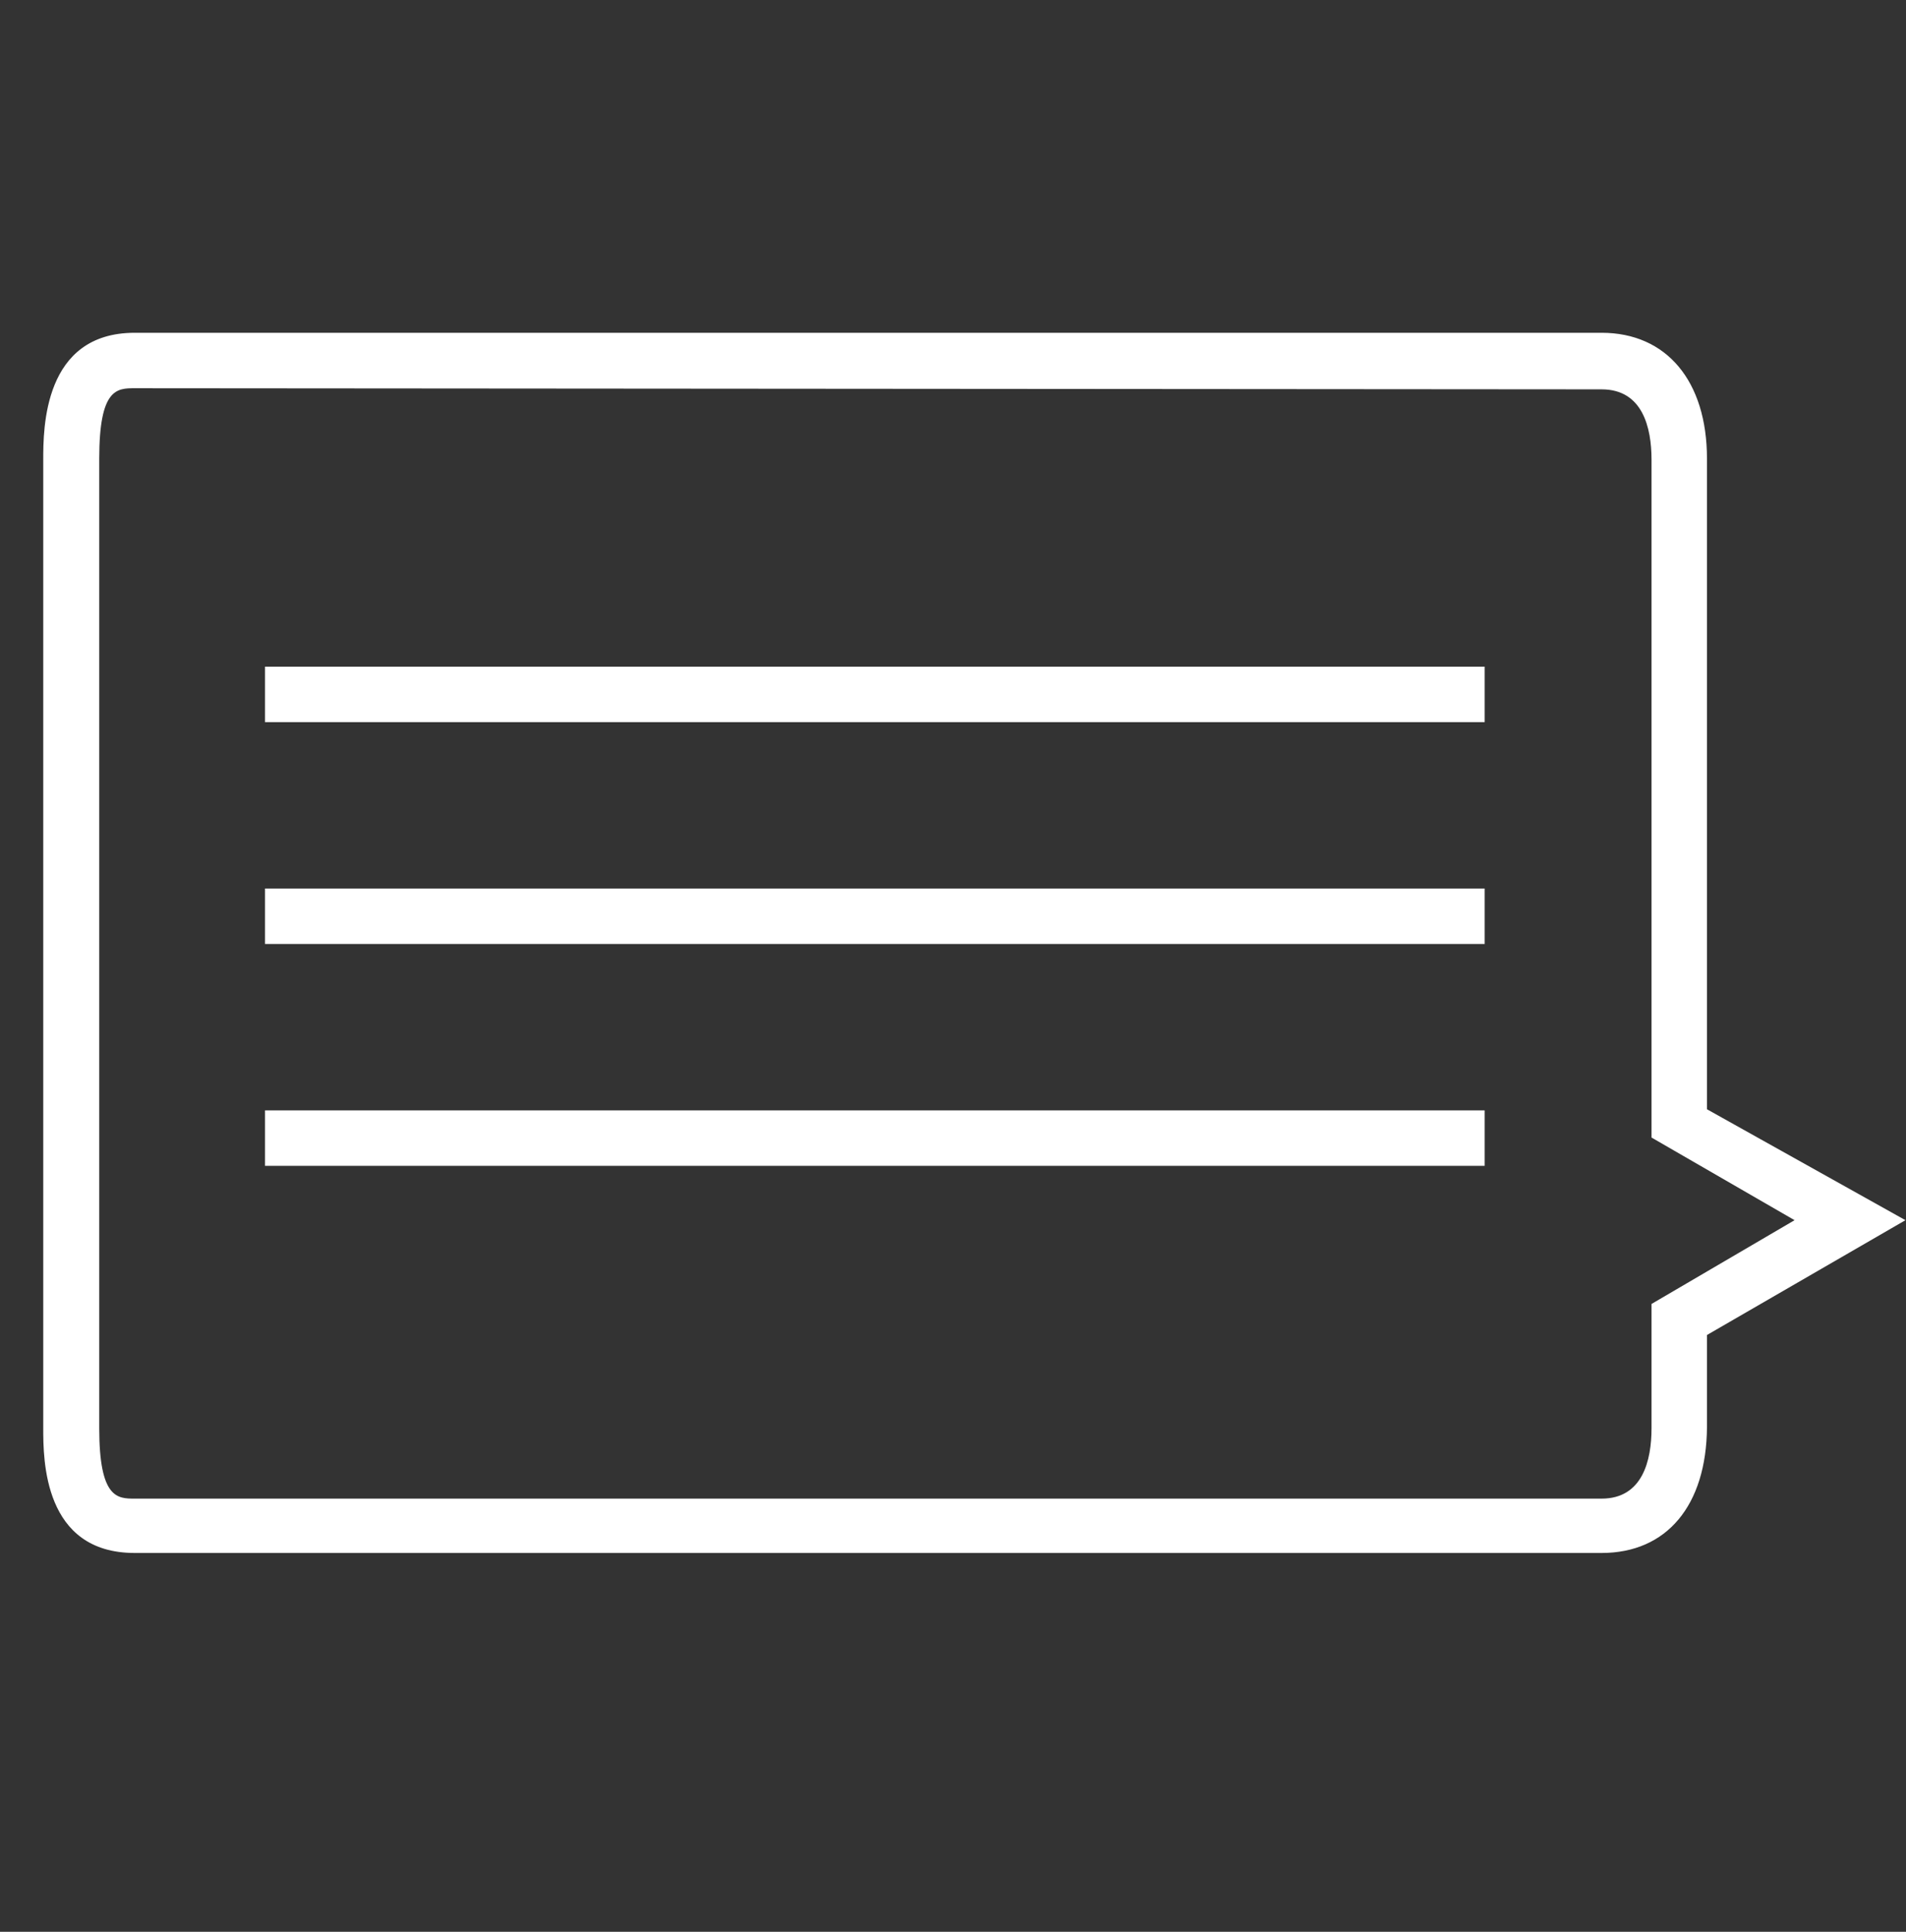
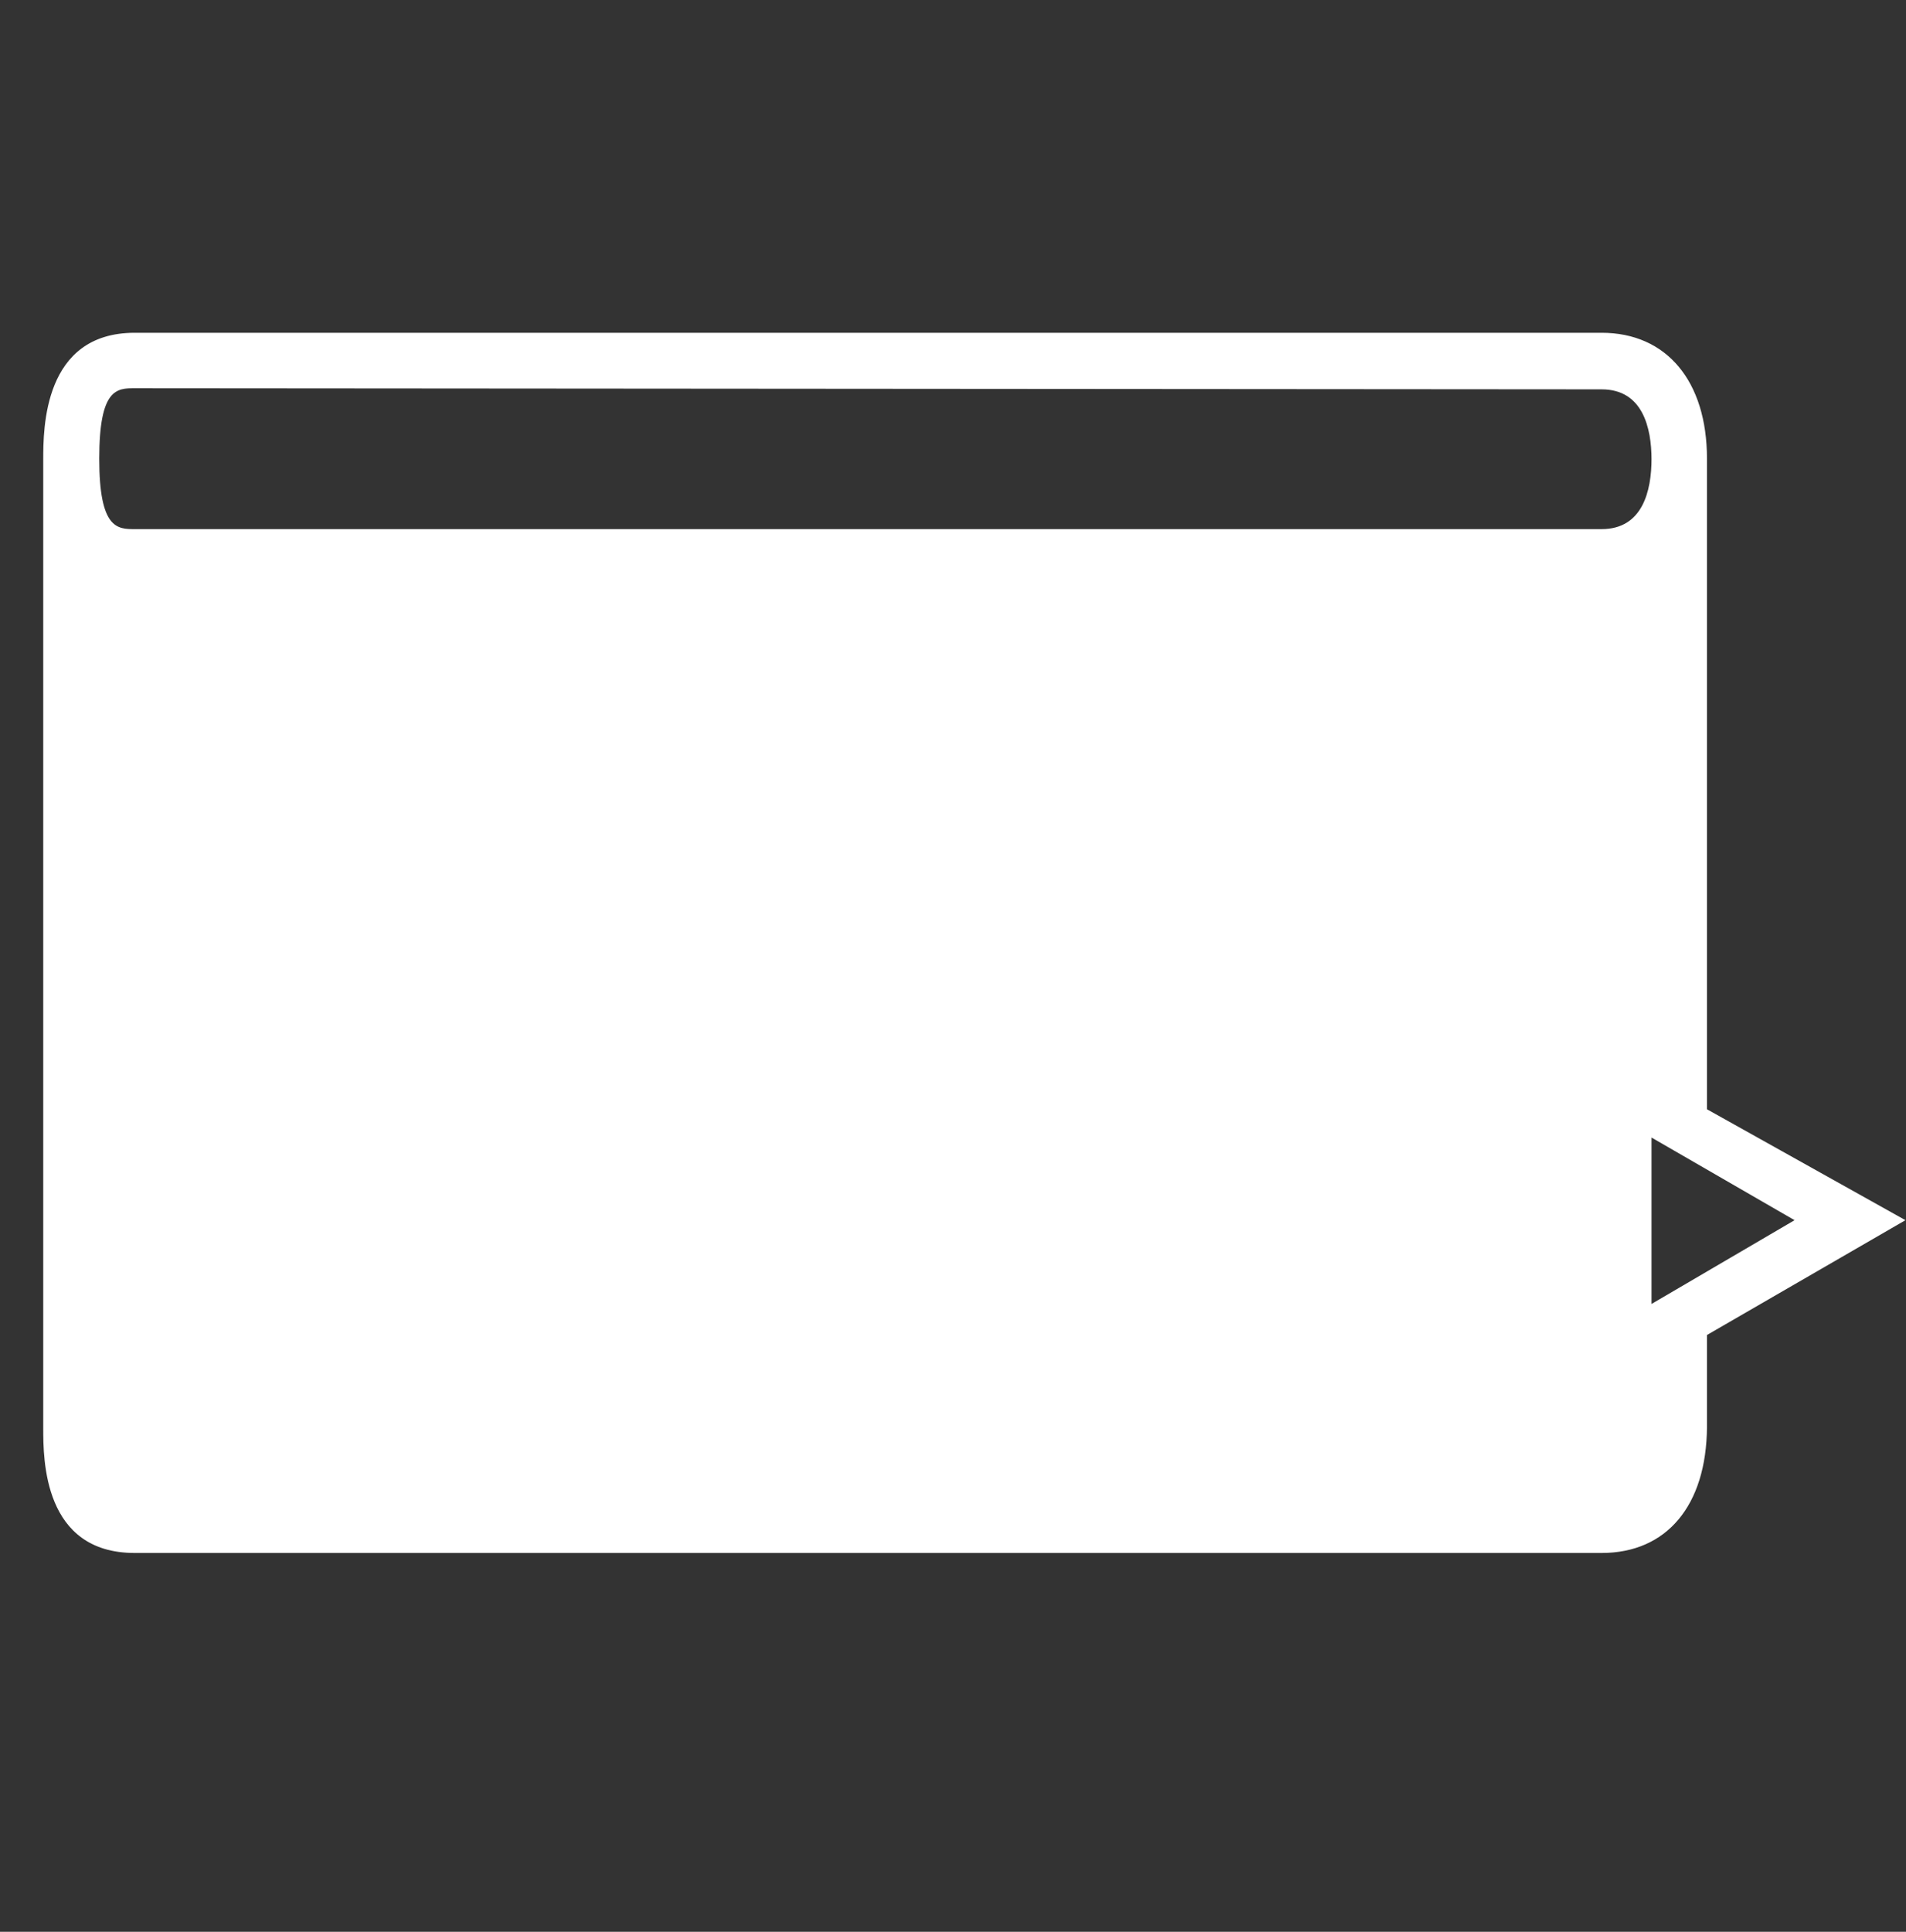
<svg xmlns="http://www.w3.org/2000/svg" id="Capa_1" data-name="Capa 1" viewBox="0 0 34.38 34.83">
  <rect x="0" y="0" width="34.38" height="34.83" fill="#333333" stroke="none" />
  <defs>
    <style>.cls-1{fill:#fff;}</style>
  </defs>
  <title>contacto</title>
-   <rect class="cls-1" x="4.78" y="12.02" width="22" height="1" />
-   <rect class="cls-1" x="4.78" y="16.02" width="22" height="1" />
-   <rect class="cls-1" x="4.78" y="20.02" width="22" height="1" />
-   <path class="cls-1" d="M28.89,28H2.43C.78,28,.78,26.31.78,25.75V8.29C.78,7.73.78,6,2.43,6H28.89c1.17,0,1.9.87,1.9,2.27V20L34.37,22l-3.58,2.07v1.66C30.78,27.15,30.06,28,28.89,28ZM2.43,7c-.32,0-.64,0-.64,1.27V25.75c0,1.27.33,1.27.64,1.27H28.89c.74,0,.9-.69.9-1.27V23.51L32.37,22l-2.58-1.49V8.29c0-.58-.16-1.27-.9-1.27Z" />
+   <path class="cls-1" d="M28.89,28H2.43C.78,28,.78,26.31.78,25.75V8.29C.78,7.73.78,6,2.43,6H28.89c1.17,0,1.9.87,1.9,2.27V20L34.37,22l-3.58,2.07v1.66C30.78,27.15,30.06,28,28.89,28ZM2.43,7c-.32,0-.64,0-.64,1.27c0,1.27.33,1.27.64,1.27H28.89c.74,0,.9-.69.9-1.27V23.51L32.37,22l-2.58-1.49V8.29c0-.58-.16-1.27-.9-1.27Z" />
</svg>